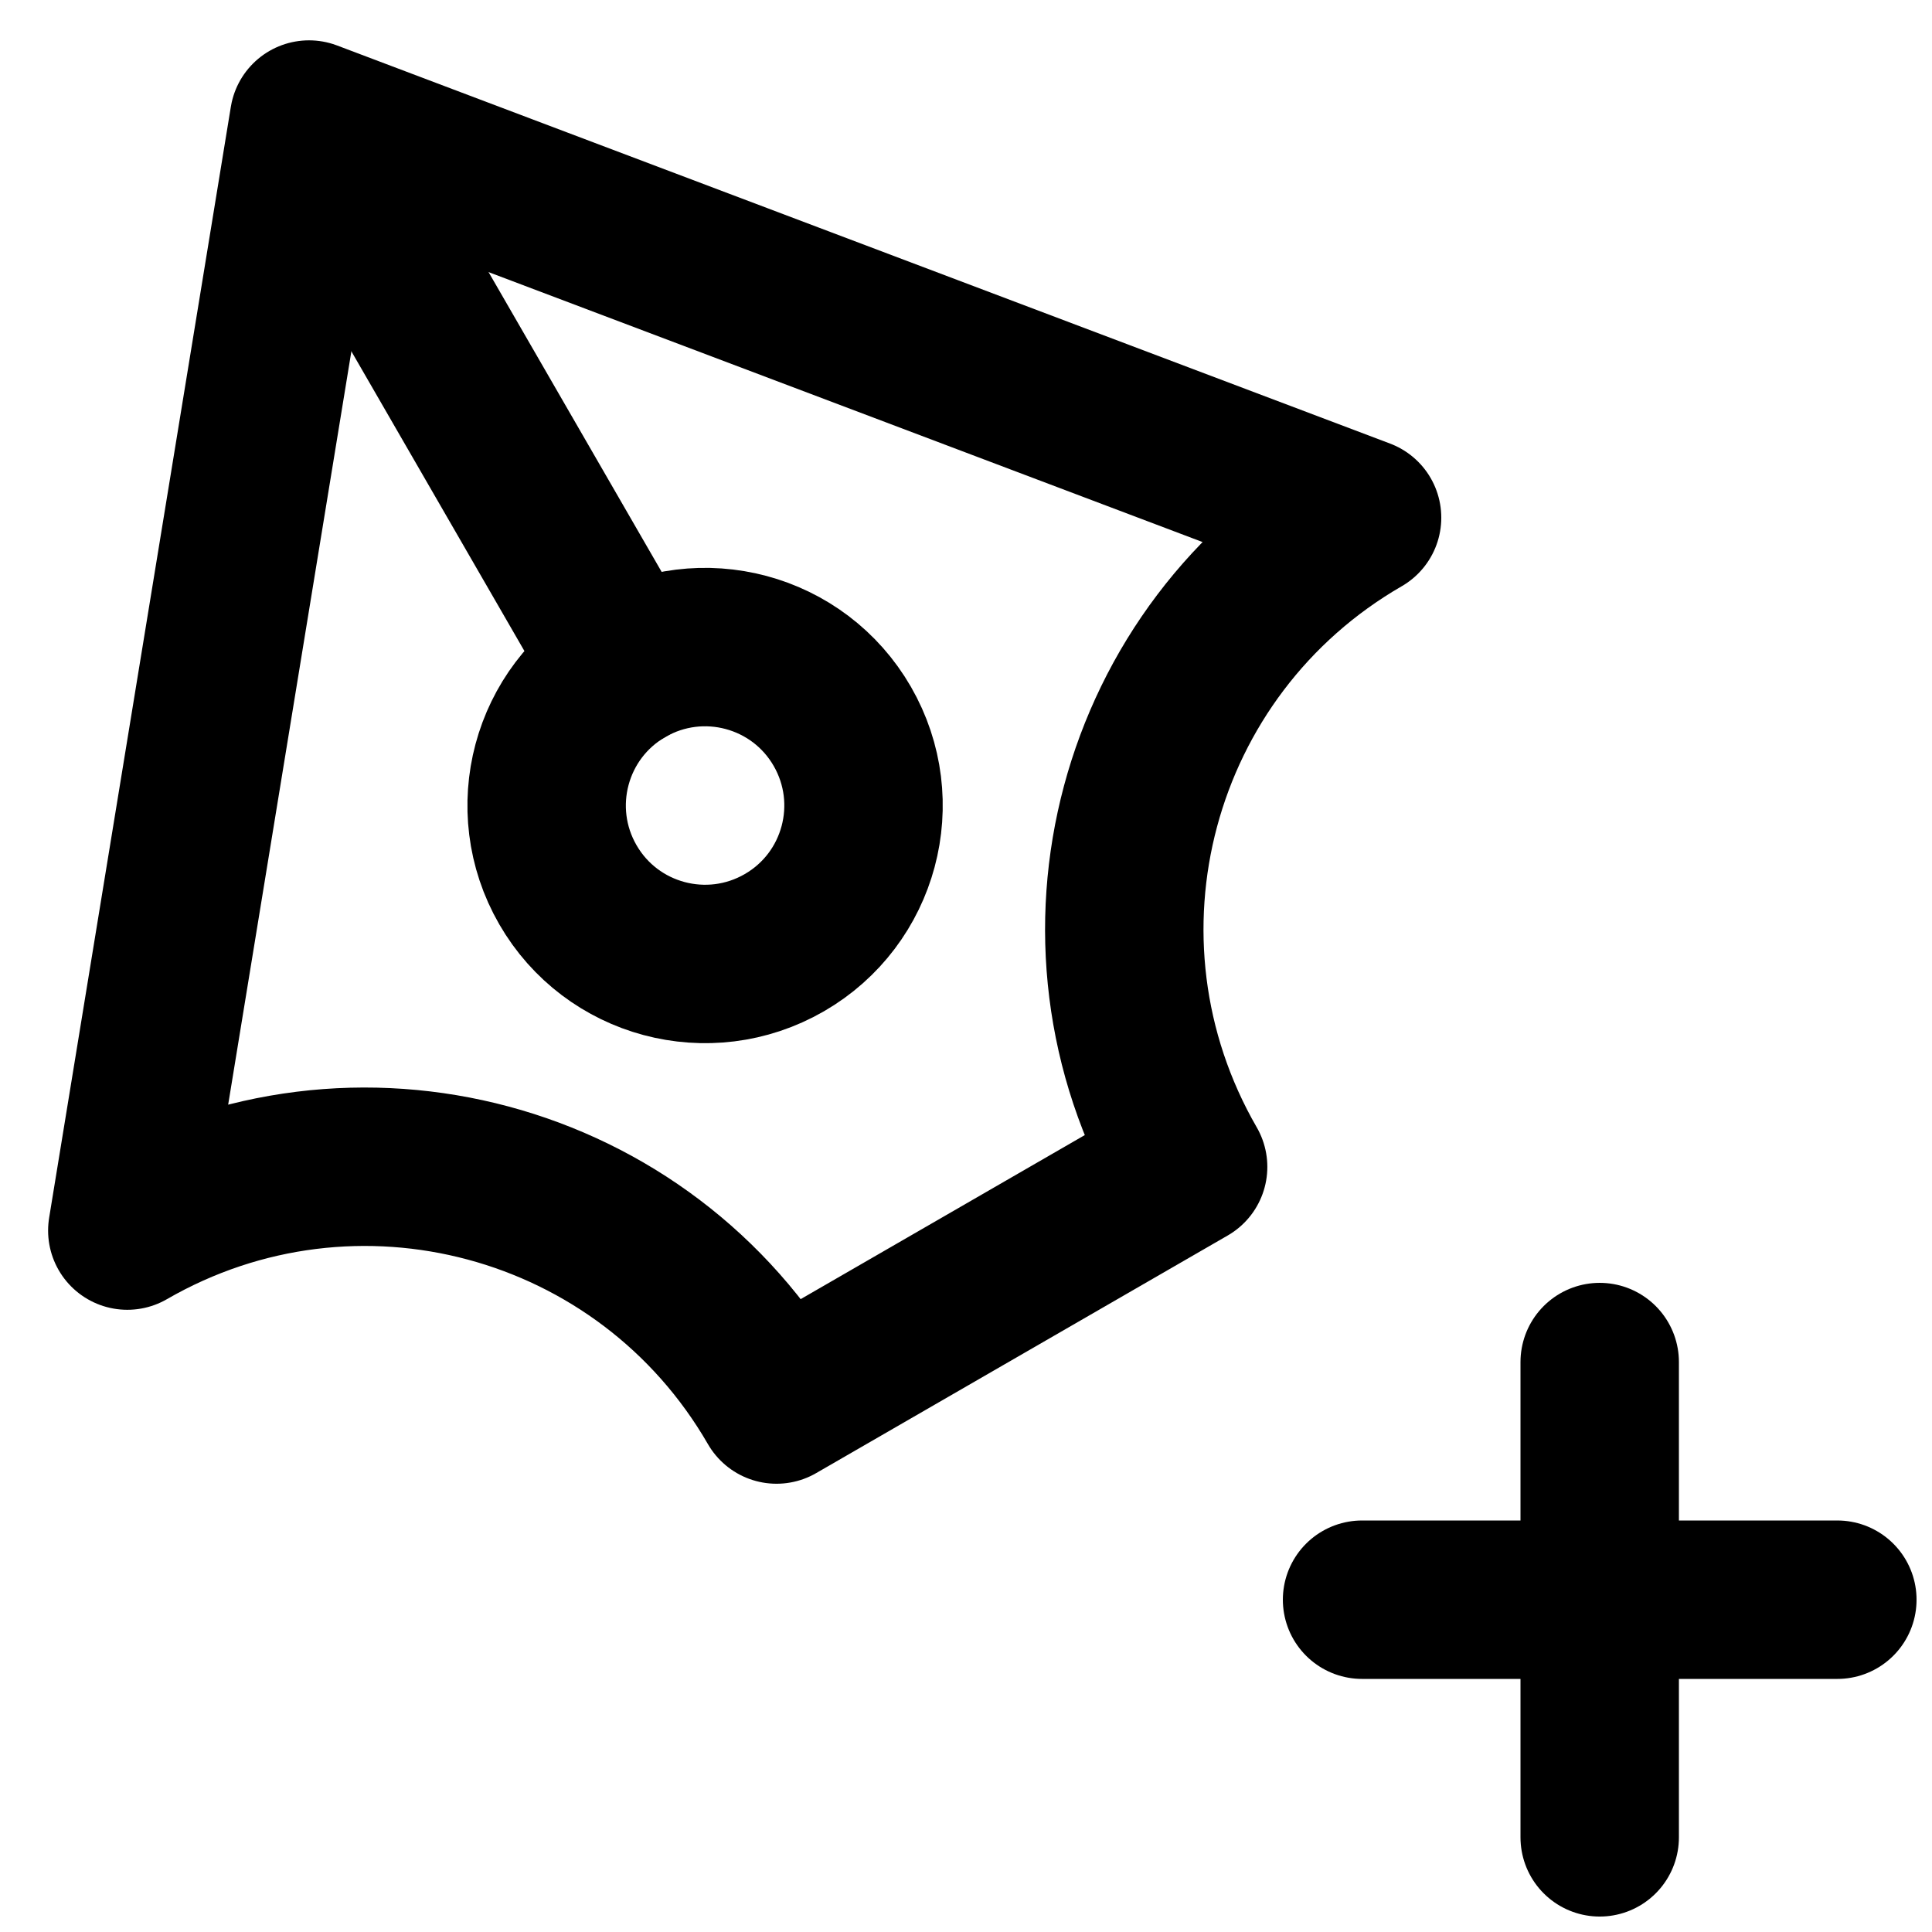
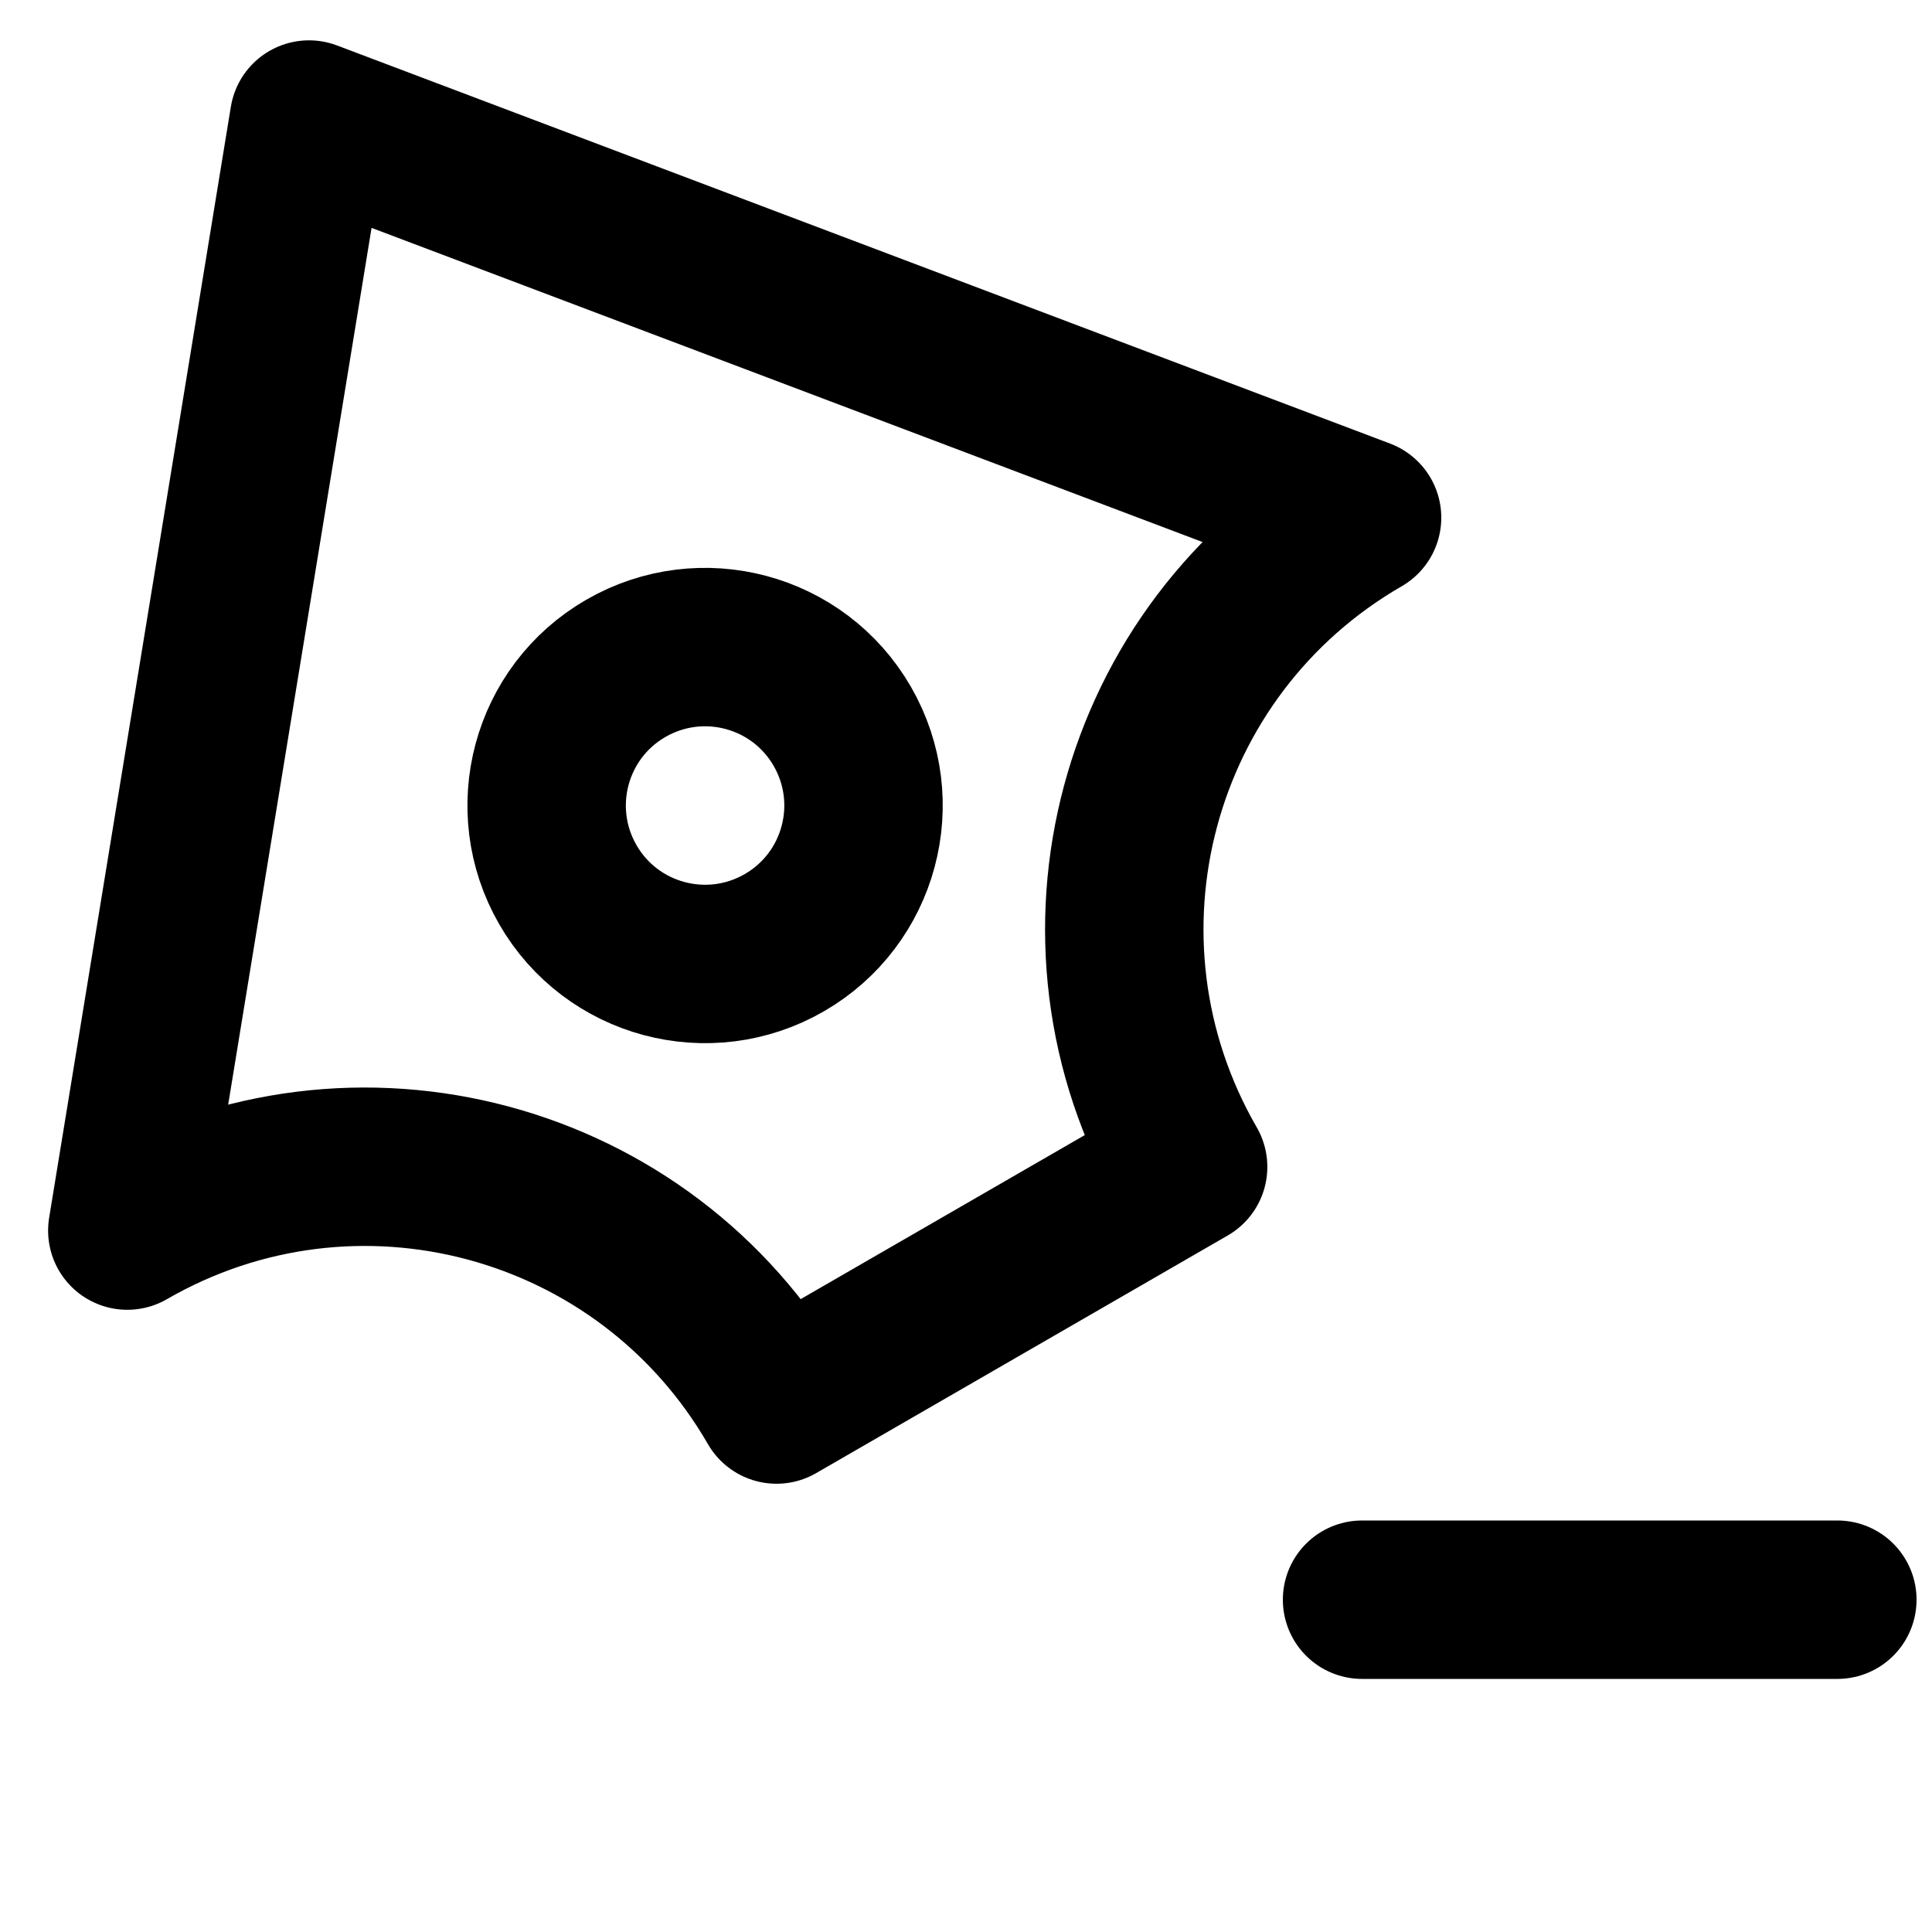
<svg xmlns="http://www.w3.org/2000/svg" width="800px" height="800px" version="1.1" viewBox="144 144 512 512">
  <defs>
    <clipPath id="b">
-       <path d="m546 483h43v168.9h-43z" />
-     </clipPath>
+       </clipPath>
    <clipPath id="a">
      <path d="m483 546h168.9v43h-168.9z" />
    </clipPath>
  </defs>
  <path transform="matrix(20.992 0 0 20.992 169.09 169.09)" d="m8.608 16.536c-1.658-2.872-5.324-3.854-8.196-2.196l2.294-14.026 13.294 5.026c-2.872 1.658-3.854 5.324-2.196 8.196z" fill="none" stroke="#000000" stroke-linejoin="round" stroke-width="2" />
-   <path transform="matrix(20.992 0 0 20.992 169.09 169.09)" d="m2.706 0.314 4.5 7.794" fill="none" stroke="#000000" stroke-linejoin="round" stroke-width="2" />
  <path transform="matrix(20.992 0 0 20.992 169.09 169.09)" d="m9.438 7.974c0.552 0.957 0.225 2.18-0.732 2.732s-2.18 0.225-2.732-0.732-0.225-2.18 0.732-2.732c0.957-0.552 2.18-0.225 2.732 0.732z" fill="none" stroke="#000000" stroke-linejoin="round" stroke-width="2" />
  <g clip-path="url(#b)">
    <path transform="matrix(20.992 0 0 20.992 169.09 169.09)" d="m19 16v6" fill="none" stroke="#000000" stroke-linecap="round" stroke-linejoin="round" stroke-width="2" />
  </g>
  <g clip-path="url(#a)">
    <path transform="matrix(20.992 0 0 20.992 169.09 169.09)" d="m22 19h-6" fill="none" stroke="#000000" stroke-linecap="round" stroke-linejoin="round" stroke-width="2" />
  </g>
</svg>